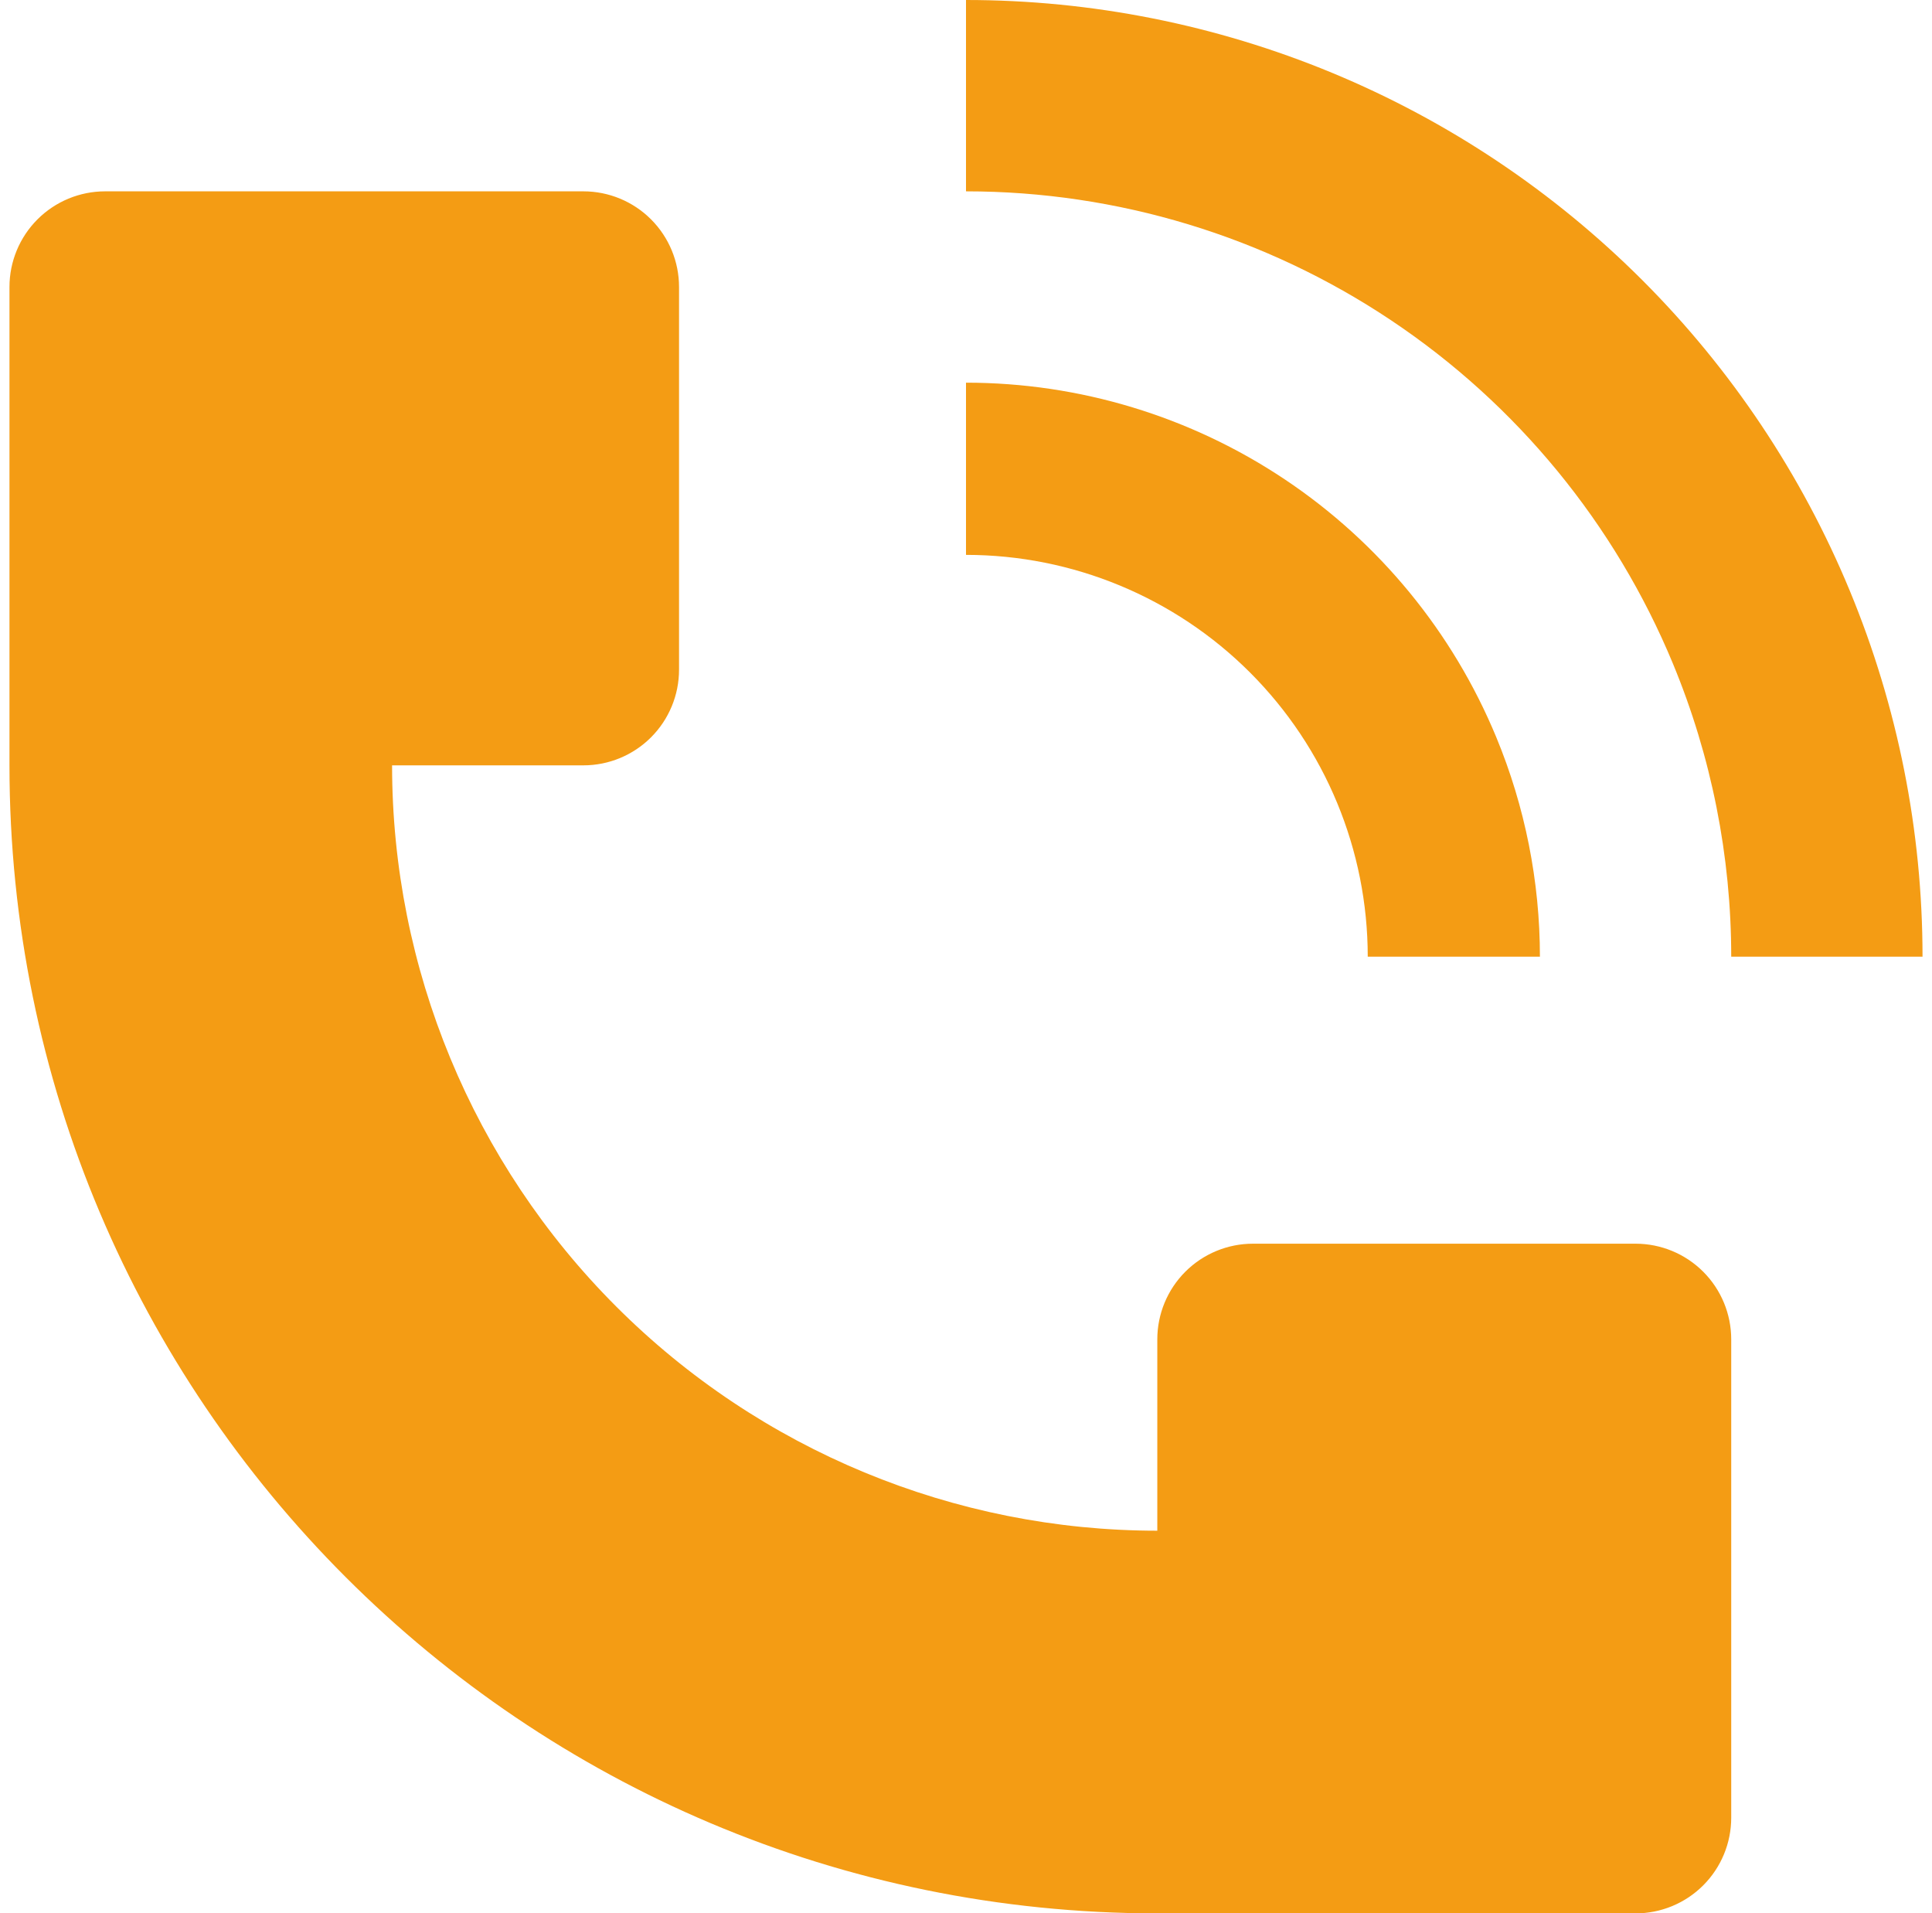
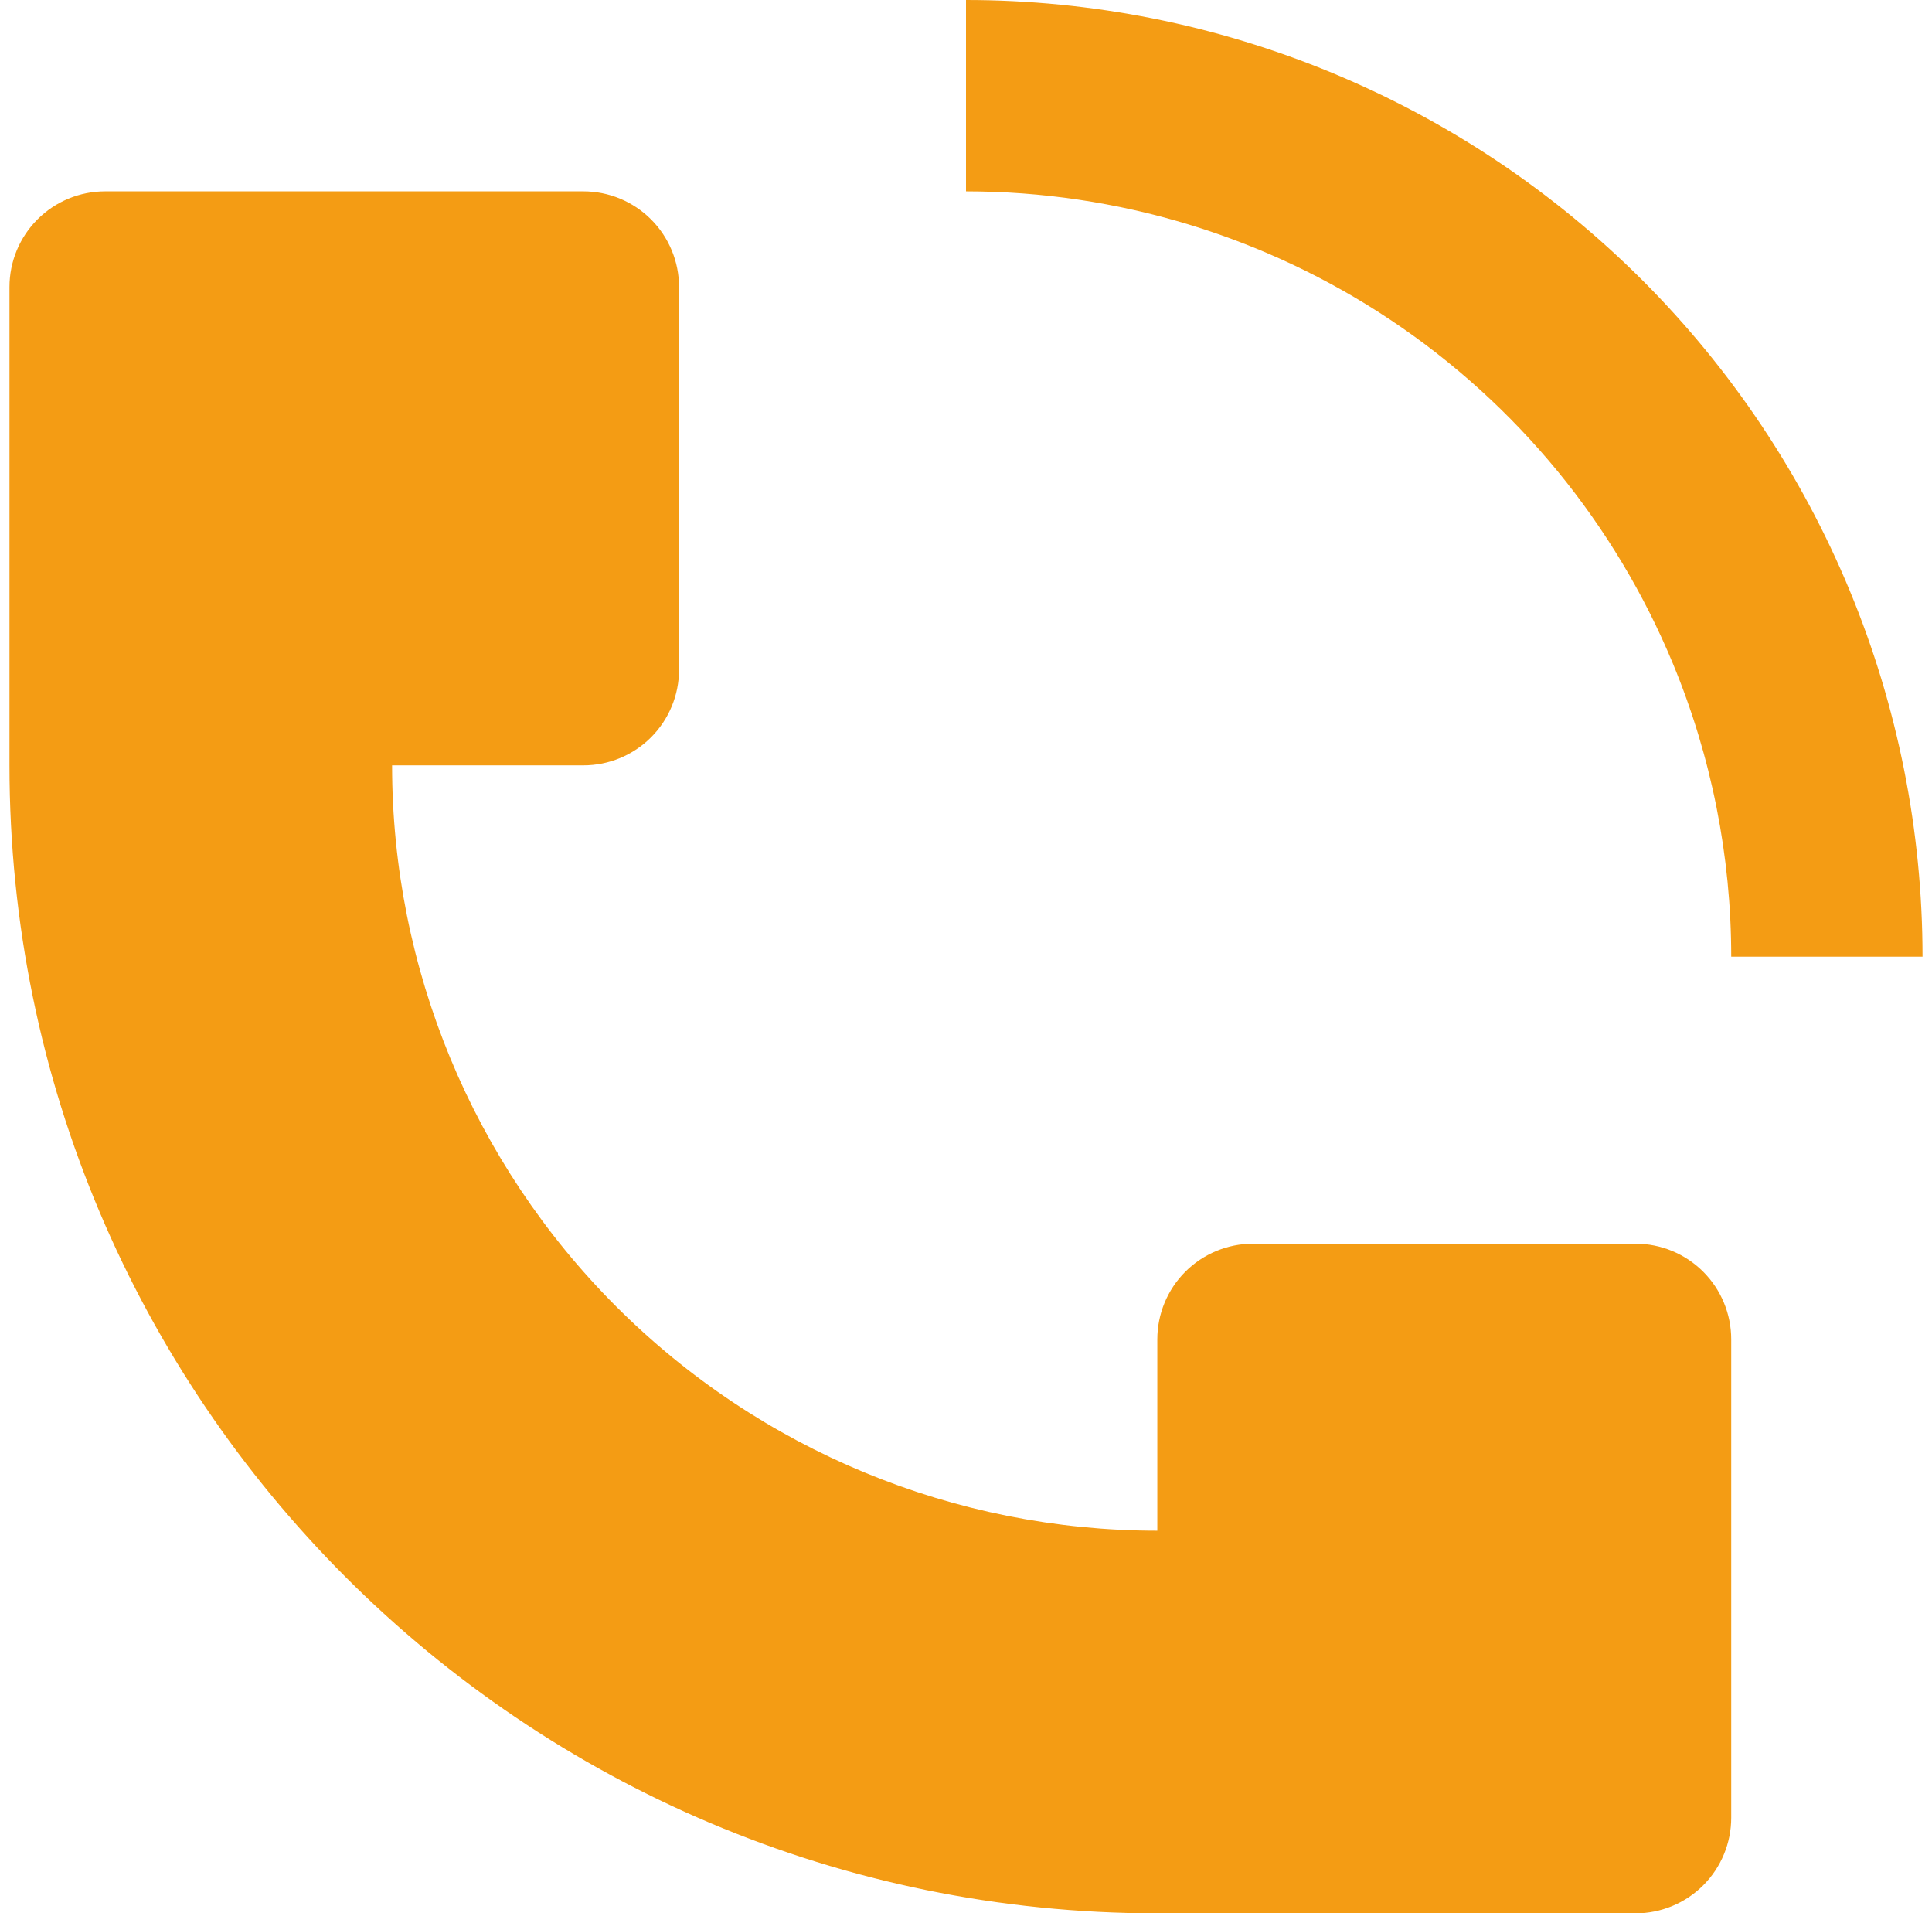
<svg xmlns="http://www.w3.org/2000/svg" width="102" height="101" viewBox="0 0 102 101" fill="none">
  <path d="M101.5 50.5C101.5 43.868 100.194 37.301 97.656 31.174C95.118 25.047 91.398 19.48 86.709 14.791C82.019 10.102 76.453 6.382 70.326 3.844C64.199 1.306 57.632 0 51 0V10.1C58.99 10.1 66.801 12.469 73.444 16.908C80.088 21.346 85.266 27.655 88.325 35.037C90.355 39.939 91.4 45.194 91.4 50.5H101.5ZM0.5 40.4V15.15C0.5 13.811 1.032 12.526 1.979 11.579C2.926 10.632 4.211 10.1 5.55 10.1H30.8C32.139 10.1 33.424 10.632 34.371 11.579C35.318 12.526 35.85 13.811 35.85 15.15V35.35C35.85 36.689 35.318 37.974 34.371 38.921C33.424 39.868 32.139 40.4 30.8 40.4H20.7C20.7 51.115 24.956 61.391 32.533 68.967C40.109 76.544 50.385 80.8 61.1 80.8V70.7C61.1 69.361 61.632 68.076 62.579 67.129C63.526 66.182 64.811 65.65 66.15 65.65H86.35C87.689 65.65 88.974 66.182 89.921 67.129C90.868 68.076 91.4 69.361 91.4 70.7V95.95C91.4 97.289 90.868 98.574 89.921 99.521C88.974 100.468 87.689 101 86.35 101H61.1C27.634 101 0.5 73.866 0.5 40.4Z" fill="#F49C14" />
-   <path d="M78.992 38.905C80.515 42.581 81.299 46.521 81.3 50.5H72.21C72.21 44.875 69.975 39.48 65.998 35.502C62.02 31.525 56.625 29.29 51 29.29V20.2C56.993 20.2 62.85 21.977 67.833 25.307C72.816 28.637 76.699 33.369 78.992 38.905Z" fill="#F49C14" />
</svg>